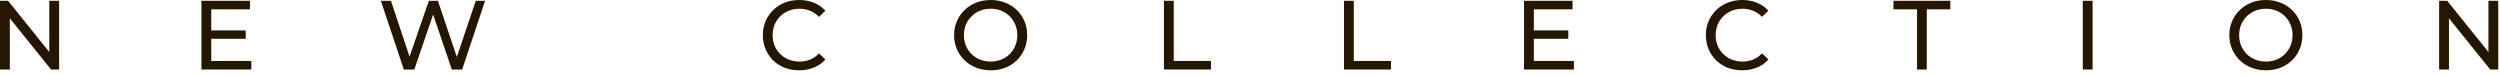
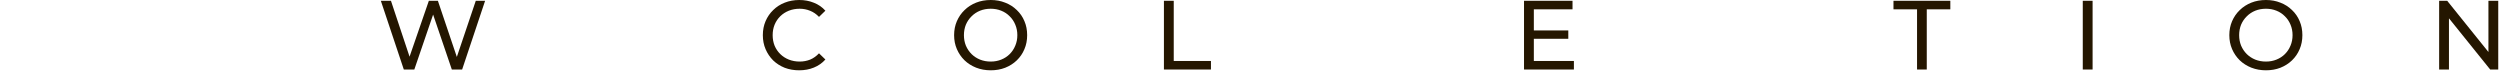
<svg xmlns="http://www.w3.org/2000/svg" width="331" height="10" viewBox="0 0 331 10" fill="none">
-   <path d="M0 9.204V0.104H1.066L7.085 7.579H6.526V0.104H7.826V9.204H6.76L0.741 1.729H1.3V9.204H0Z" fill="#241600" />
-   <path d="M27.853 4.03H32.533V5.135H27.853V4.03ZM27.97 8.073H33.274V9.204H26.67V0.104H33.092V1.235H27.97V8.073Z" fill="#241600" />
  <path d="M53.465 9.204L50.423 0.104H51.762L54.557 8.502H53.881L56.78 0.104H57.976L60.81 8.502H60.16L62.994 0.104H64.229L61.187 9.204H59.822L57.17 1.417H57.521L54.856 9.204H53.465Z" fill="#241600" />
  <path d="M105.81 9.308C105.116 9.308 104.475 9.195 103.886 8.97C103.305 8.736 102.798 8.411 102.365 7.995C101.94 7.57 101.606 7.076 101.364 6.513C101.121 5.95 101 5.33 101 4.654C101 3.978 101.121 3.358 101.364 2.795C101.606 2.232 101.944 1.742 102.378 1.326C102.811 0.901 103.318 0.576 103.899 0.351C104.488 0.117 105.129 0 105.823 0C106.525 0 107.17 0.121 107.76 0.364C108.358 0.598 108.865 0.949 109.281 1.417L108.436 2.236C108.089 1.872 107.699 1.603 107.266 1.43C106.832 1.248 106.369 1.157 105.875 1.157C105.363 1.157 104.887 1.244 104.445 1.417C104.011 1.59 103.634 1.833 103.314 2.145C102.993 2.457 102.742 2.83 102.56 3.263C102.386 3.688 102.3 4.151 102.3 4.654C102.3 5.157 102.386 5.625 102.56 6.058C102.742 6.483 102.993 6.851 103.314 7.163C103.634 7.475 104.011 7.718 104.445 7.891C104.887 8.064 105.363 8.151 105.875 8.151C106.369 8.151 106.832 8.064 107.266 7.891C107.699 7.709 108.089 7.432 108.436 7.059L109.281 7.878C108.865 8.346 108.358 8.701 107.76 8.944C107.17 9.187 106.52 9.308 105.81 9.308Z" fill="#241600" />
  <path d="M131.173 9.308C130.48 9.308 129.834 9.191 129.236 8.957C128.647 8.723 128.135 8.398 127.702 7.982C127.269 7.557 126.931 7.063 126.688 6.5C126.445 5.937 126.324 5.321 126.324 4.654C126.324 3.987 126.445 3.371 126.688 2.808C126.931 2.245 127.269 1.755 127.702 1.339C128.135 0.914 128.647 0.585 129.236 0.351C129.825 0.117 130.471 0 131.173 0C131.866 0 132.503 0.117 133.084 0.351C133.673 0.576 134.185 0.901 134.618 1.326C135.06 1.742 135.398 2.232 135.632 2.795C135.875 3.358 135.996 3.978 135.996 4.654C135.996 5.33 135.875 5.95 135.632 6.513C135.398 7.076 135.06 7.57 134.618 7.995C134.185 8.411 133.673 8.736 133.084 8.97C132.503 9.195 131.866 9.308 131.173 9.308ZM131.173 8.151C131.676 8.151 132.139 8.064 132.564 7.891C132.997 7.718 133.37 7.475 133.682 7.163C134.003 6.842 134.25 6.47 134.423 6.045C134.605 5.62 134.696 5.157 134.696 4.654C134.696 4.151 134.605 3.688 134.423 3.263C134.25 2.838 134.003 2.47 133.682 2.158C133.37 1.837 132.997 1.59 132.564 1.417C132.139 1.244 131.676 1.157 131.173 1.157C130.662 1.157 130.189 1.244 129.756 1.417C129.331 1.59 128.959 1.837 128.638 2.158C128.317 2.47 128.066 2.838 127.884 3.263C127.711 3.688 127.624 4.151 127.624 4.654C127.624 5.157 127.711 5.62 127.884 6.045C128.066 6.47 128.317 6.842 128.638 7.163C128.959 7.475 129.331 7.718 129.756 7.891C130.189 8.064 130.662 8.151 131.173 8.151Z" fill="#241600" />
  <path d="M154.103 9.204V0.104H155.403V8.073H160.33V9.204H154.103Z" fill="#241600" />
-   <path d="M177.942 9.204V0.104H179.242V8.073H184.169V9.204H177.942Z" fill="#241600" />
  <path d="M202.963 4.03H207.643V5.135H202.963V4.03ZM203.08 8.073H208.384V9.204H201.78V0.104H208.202V1.235H203.08V8.073Z" fill="#241600" />
-   <path d="M230.666 9.308C229.972 9.308 229.331 9.195 228.742 8.97C228.161 8.736 227.654 8.411 227.221 7.995C226.796 7.57 226.462 7.076 226.22 6.513C225.977 5.95 225.856 5.33 225.856 4.654C225.856 3.978 225.977 3.358 226.22 2.795C226.462 2.232 226.8 1.742 227.234 1.326C227.667 0.901 228.174 0.576 228.755 0.351C229.344 0.117 229.985 0 230.679 0C231.381 0 232.026 0.121 232.616 0.364C233.214 0.598 233.721 0.949 234.137 1.417L233.292 2.236C232.945 1.872 232.555 1.603 232.122 1.43C231.688 1.248 231.225 1.157 230.731 1.157C230.219 1.157 229.743 1.244 229.301 1.417C228.867 1.59 228.49 1.833 228.17 2.145C227.849 2.457 227.598 2.83 227.416 3.263C227.242 3.688 227.156 4.151 227.156 4.654C227.156 5.157 227.242 5.625 227.416 6.058C227.598 6.483 227.849 6.851 228.17 7.163C228.49 7.475 228.867 7.718 229.301 7.891C229.743 8.064 230.219 8.151 230.731 8.151C231.225 8.151 231.688 8.064 232.122 7.891C232.555 7.709 232.945 7.432 233.292 7.059L234.137 7.878C233.721 8.346 233.214 8.701 232.616 8.944C232.026 9.187 231.376 9.308 230.666 9.308Z" fill="#241600" />
  <path d="M253.817 9.204V1.235H250.697V0.104H258.224V1.235H255.104V9.204H253.817Z" fill="#241600" />
  <path d="M275.759 9.204V0.104H277.059V9.204H275.759Z" fill="#241600" />
  <path d="M300.012 9.308C299.319 9.308 298.673 9.191 298.075 8.957C297.486 8.723 296.974 8.398 296.541 7.982C296.108 7.557 295.77 7.063 295.527 6.5C295.284 5.937 295.163 5.321 295.163 4.654C295.163 3.987 295.284 3.371 295.527 2.808C295.77 2.245 296.108 1.755 296.541 1.339C296.974 0.914 297.486 0.585 298.075 0.351C298.664 0.117 299.31 0 300.012 0C300.705 0 301.342 0.117 301.923 0.351C302.512 0.576 303.024 0.901 303.457 1.326C303.899 1.742 304.237 2.232 304.471 2.795C304.714 3.358 304.835 3.978 304.835 4.654C304.835 5.33 304.714 5.95 304.471 6.513C304.237 7.076 303.899 7.57 303.457 7.995C303.024 8.411 302.512 8.736 301.923 8.97C301.342 9.195 300.705 9.308 300.012 9.308ZM300.012 8.151C300.515 8.151 300.978 8.064 301.403 7.891C301.836 7.718 302.209 7.475 302.521 7.163C302.842 6.842 303.089 6.47 303.262 6.045C303.444 5.62 303.535 5.157 303.535 4.654C303.535 4.151 303.444 3.688 303.262 3.263C303.089 2.838 302.842 2.47 302.521 2.158C302.209 1.837 301.836 1.59 301.403 1.417C300.978 1.244 300.515 1.157 300.012 1.157C299.501 1.157 299.028 1.244 298.595 1.417C298.17 1.59 297.798 1.837 297.477 2.158C297.156 2.47 296.905 2.838 296.723 3.263C296.55 3.688 296.463 4.151 296.463 4.654C296.463 5.157 296.55 5.62 296.723 6.045C296.905 6.47 297.156 6.842 297.477 7.163C297.798 7.475 298.17 7.718 298.595 7.891C299.028 8.064 299.501 8.151 300.012 8.151Z" fill="#241600" />
  <path d="M322.942 9.204V0.104H324.008L330.027 7.579H329.468V0.104H330.768V9.204H329.702L323.683 1.729H324.242V9.204H322.942Z" fill="#241600" />
</svg>